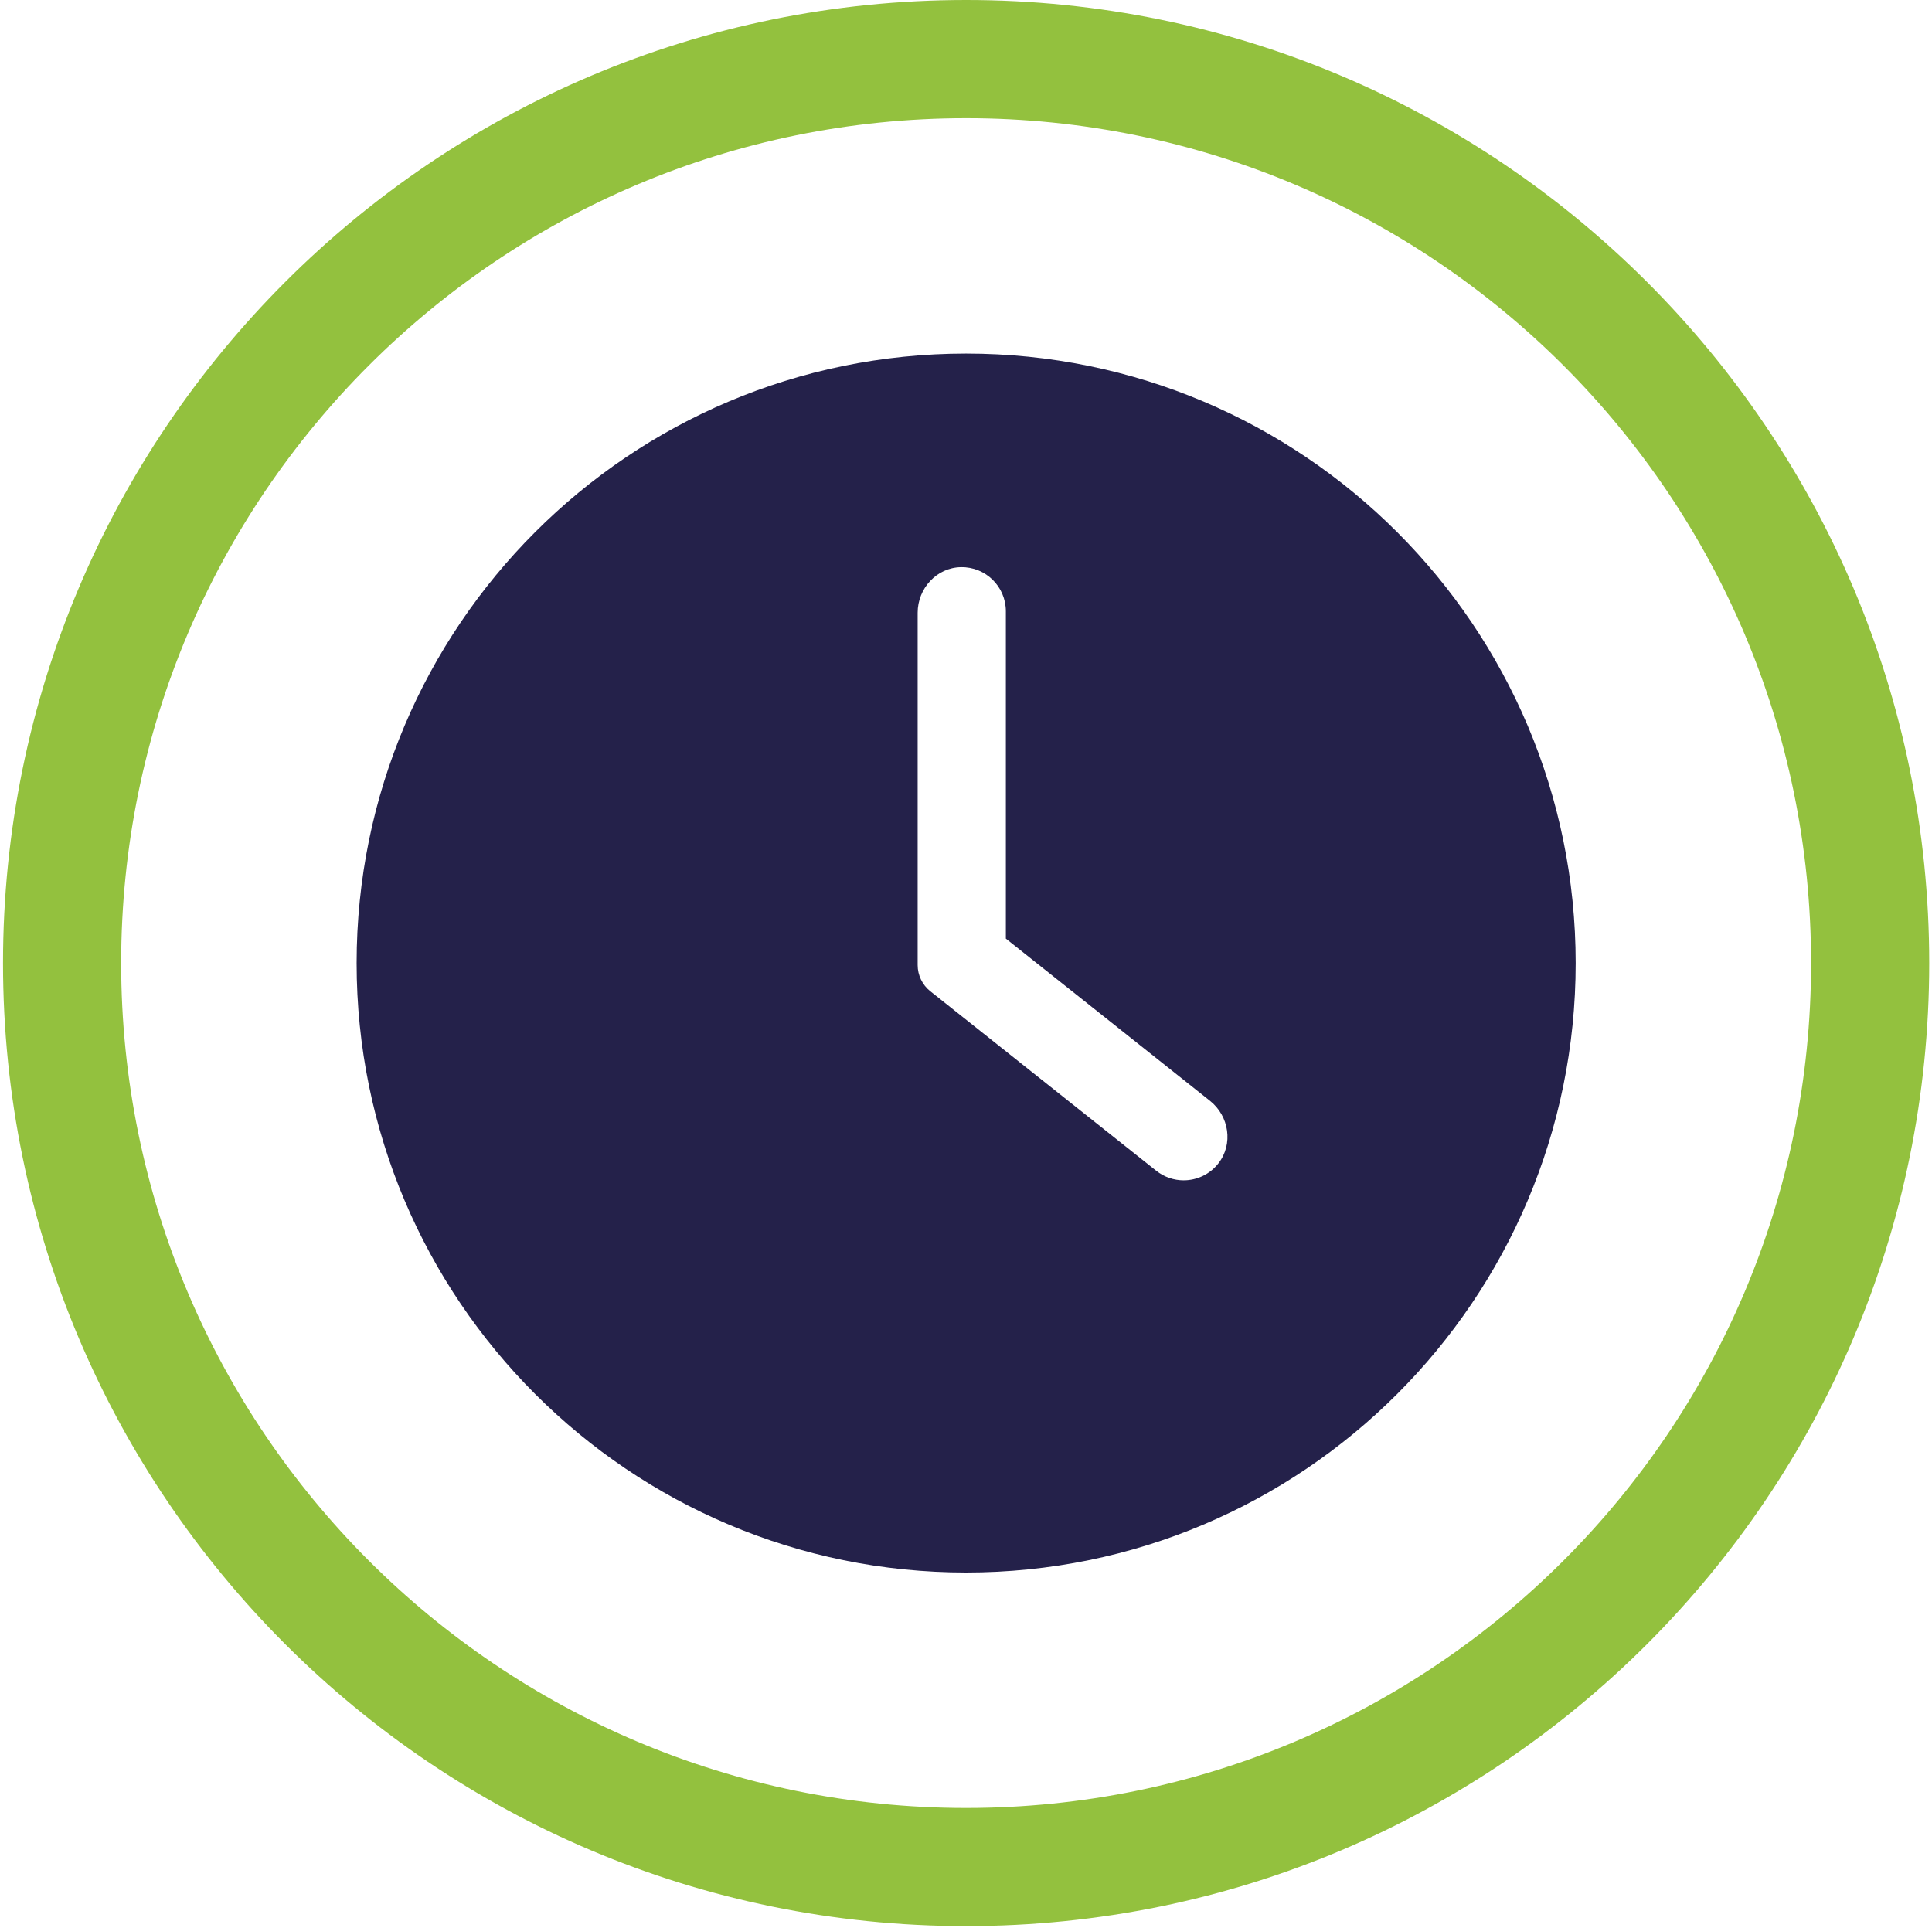
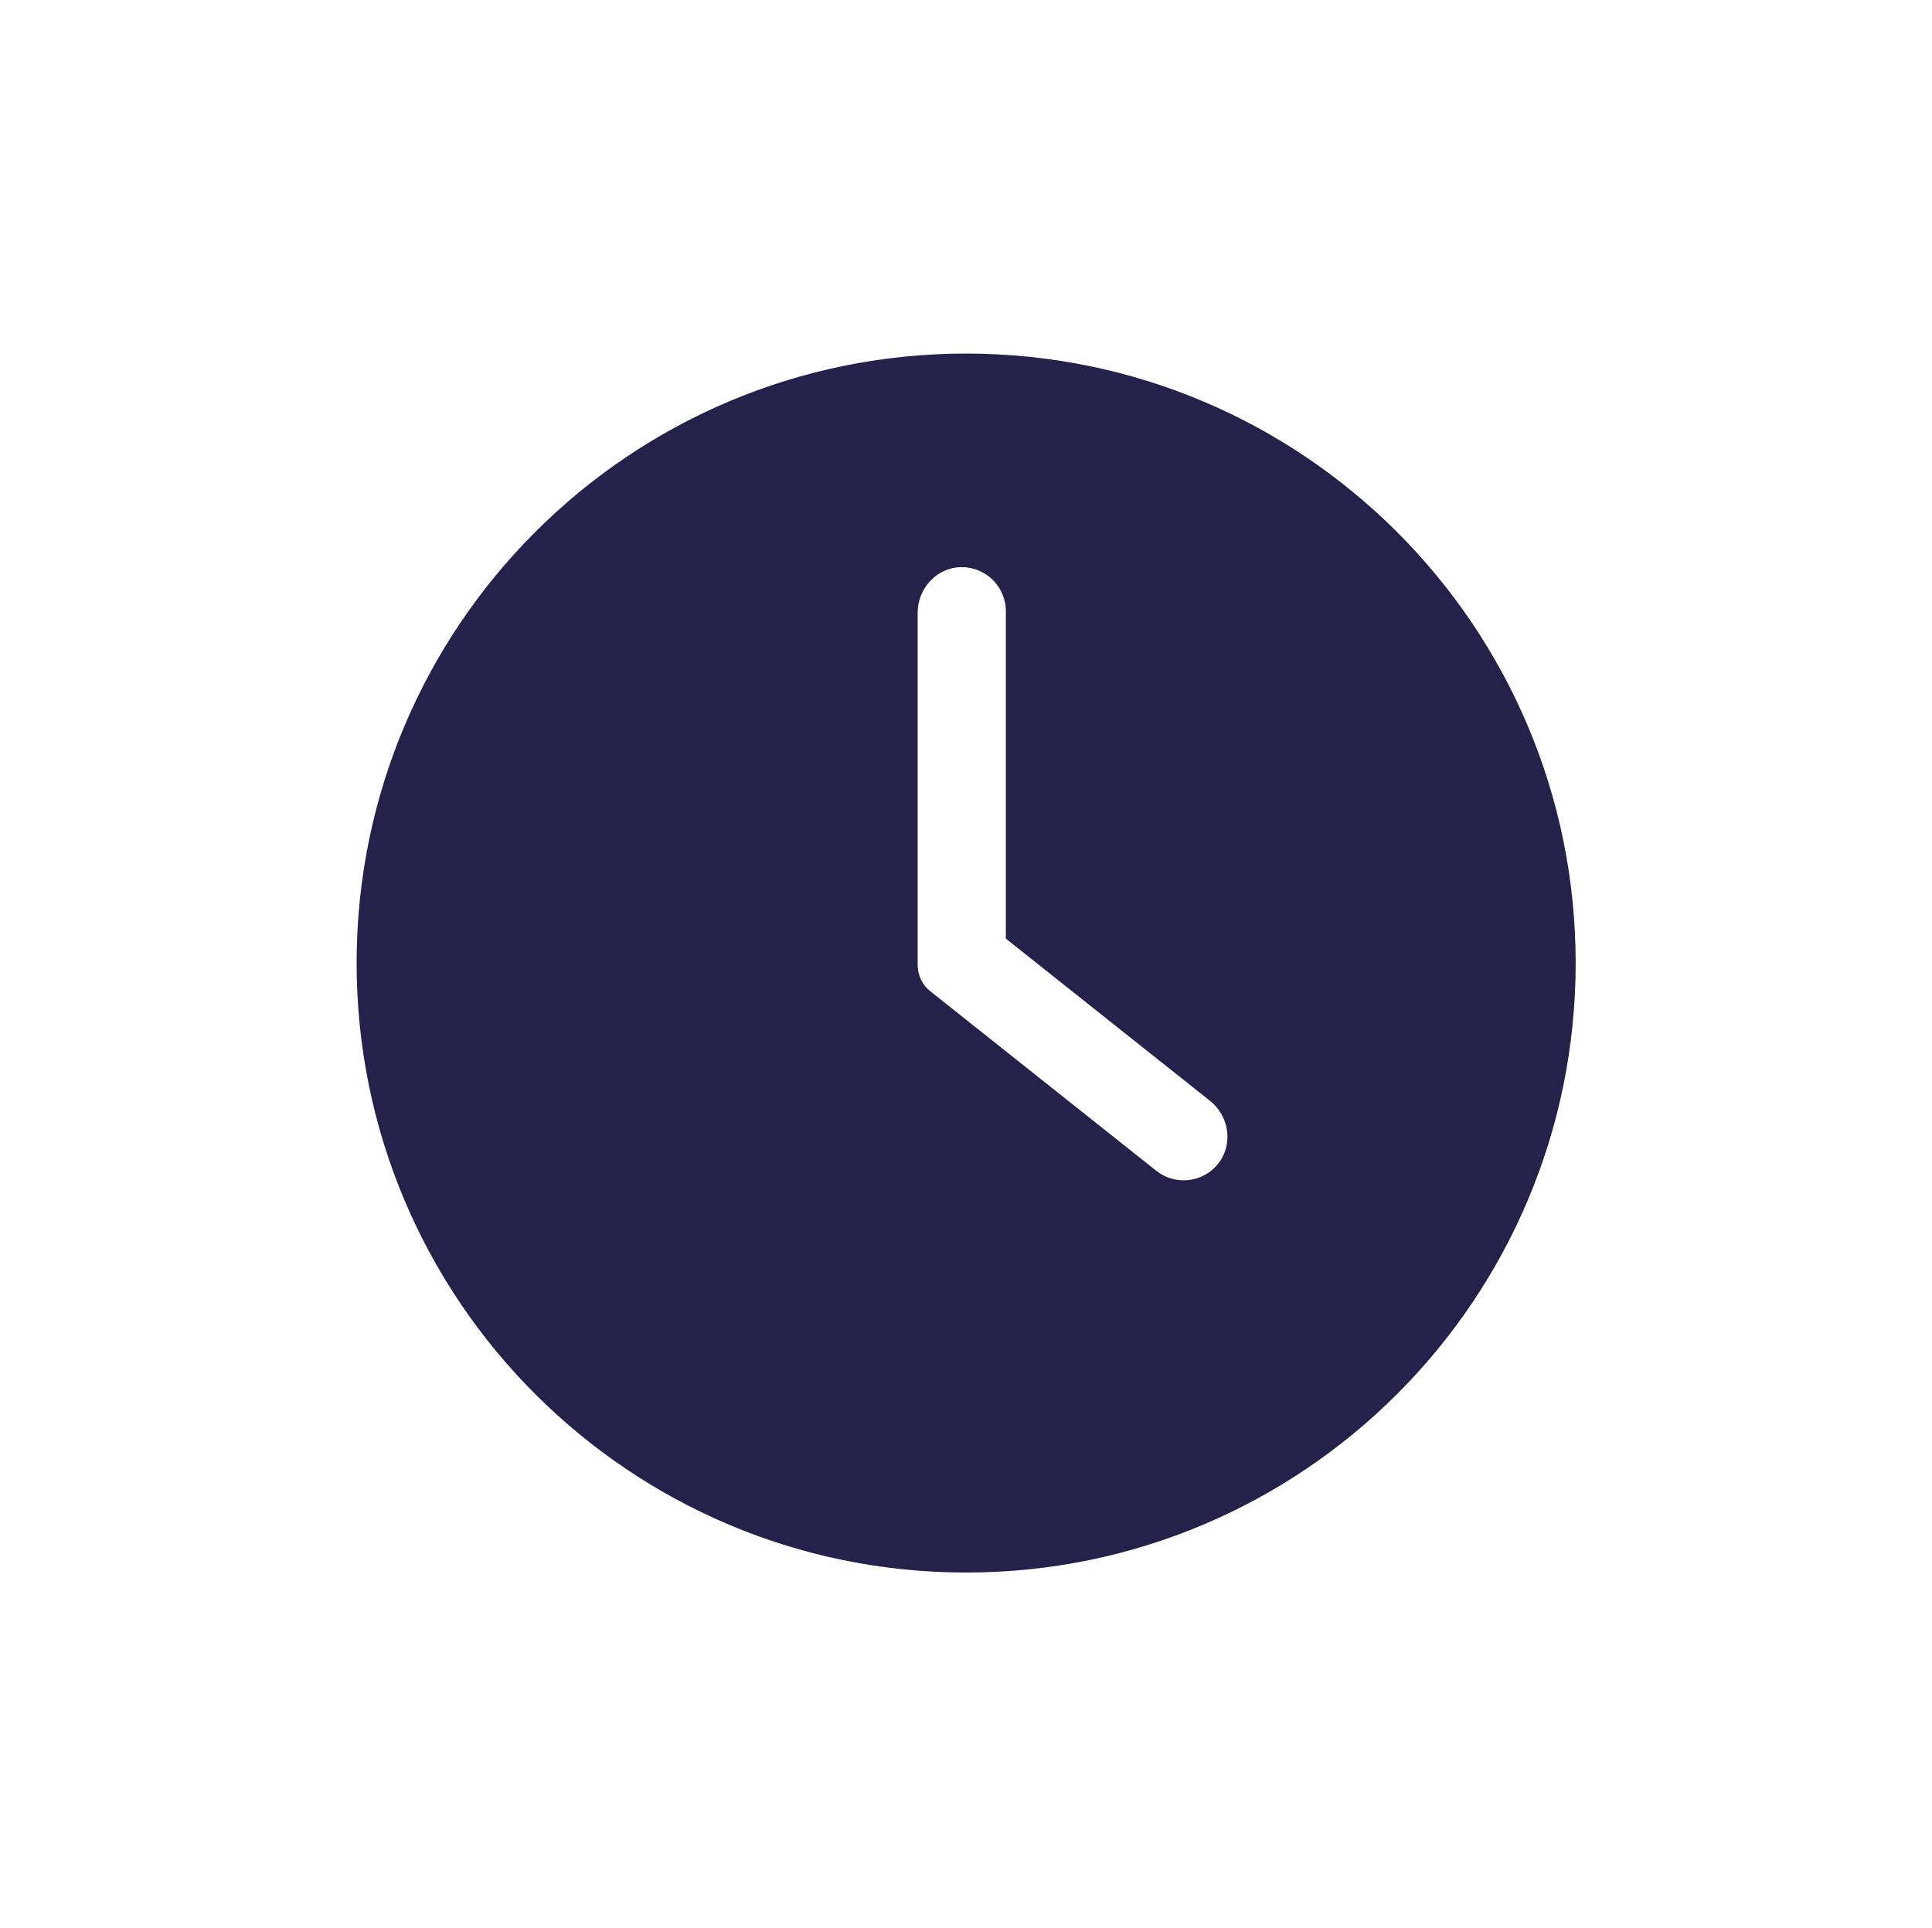
<svg xmlns="http://www.w3.org/2000/svg" width="460" height="459" viewBox="0 0 460 459" fill="none">
-   <path d="M230.029 0C103.389 0 0.719 102.67 0.719 229.32C0.719 355.96 103.389 458.63 230.029 458.63C356.679 458.63 459.339 355.96 459.339 229.32C459.339 102.67 356.679 0 230.029 0ZM230.029 430.5C118.919 430.5 28.849 340.43 28.849 229.32C28.849 118.21 118.919 28.14 230.029 28.14C341.139 28.14 431.209 118.21 431.209 229.32C431.209 340.43 341.139 430.5 230.029 430.5Z" fill="#93C13E" />
  <path d="M230.03 84.189C149.88 84.189 84.91 149.169 84.91 229.319C84.91 309.469 149.88 374.439 230.03 374.439C310.18 374.439 375.16 309.469 375.16 229.319C375.16 149.169 310.18 84.189 230.03 84.189ZM290.09 277.019C288.02 279.669 284.93 281.049 281.82 281.049C279.53 281.049 277.22 280.299 275.29 278.769L221.49 236.019C219.6 234.509 218.49 232.219 218.49 229.799V145.899C218.49 140.109 223.01 135.149 228.79 135.049C234.68 134.939 239.49 139.679 239.49 145.549V223.499L288.09 262.119C292.66 265.739 293.68 272.429 290.09 277.019Z" fill="#24214A" />
</svg>